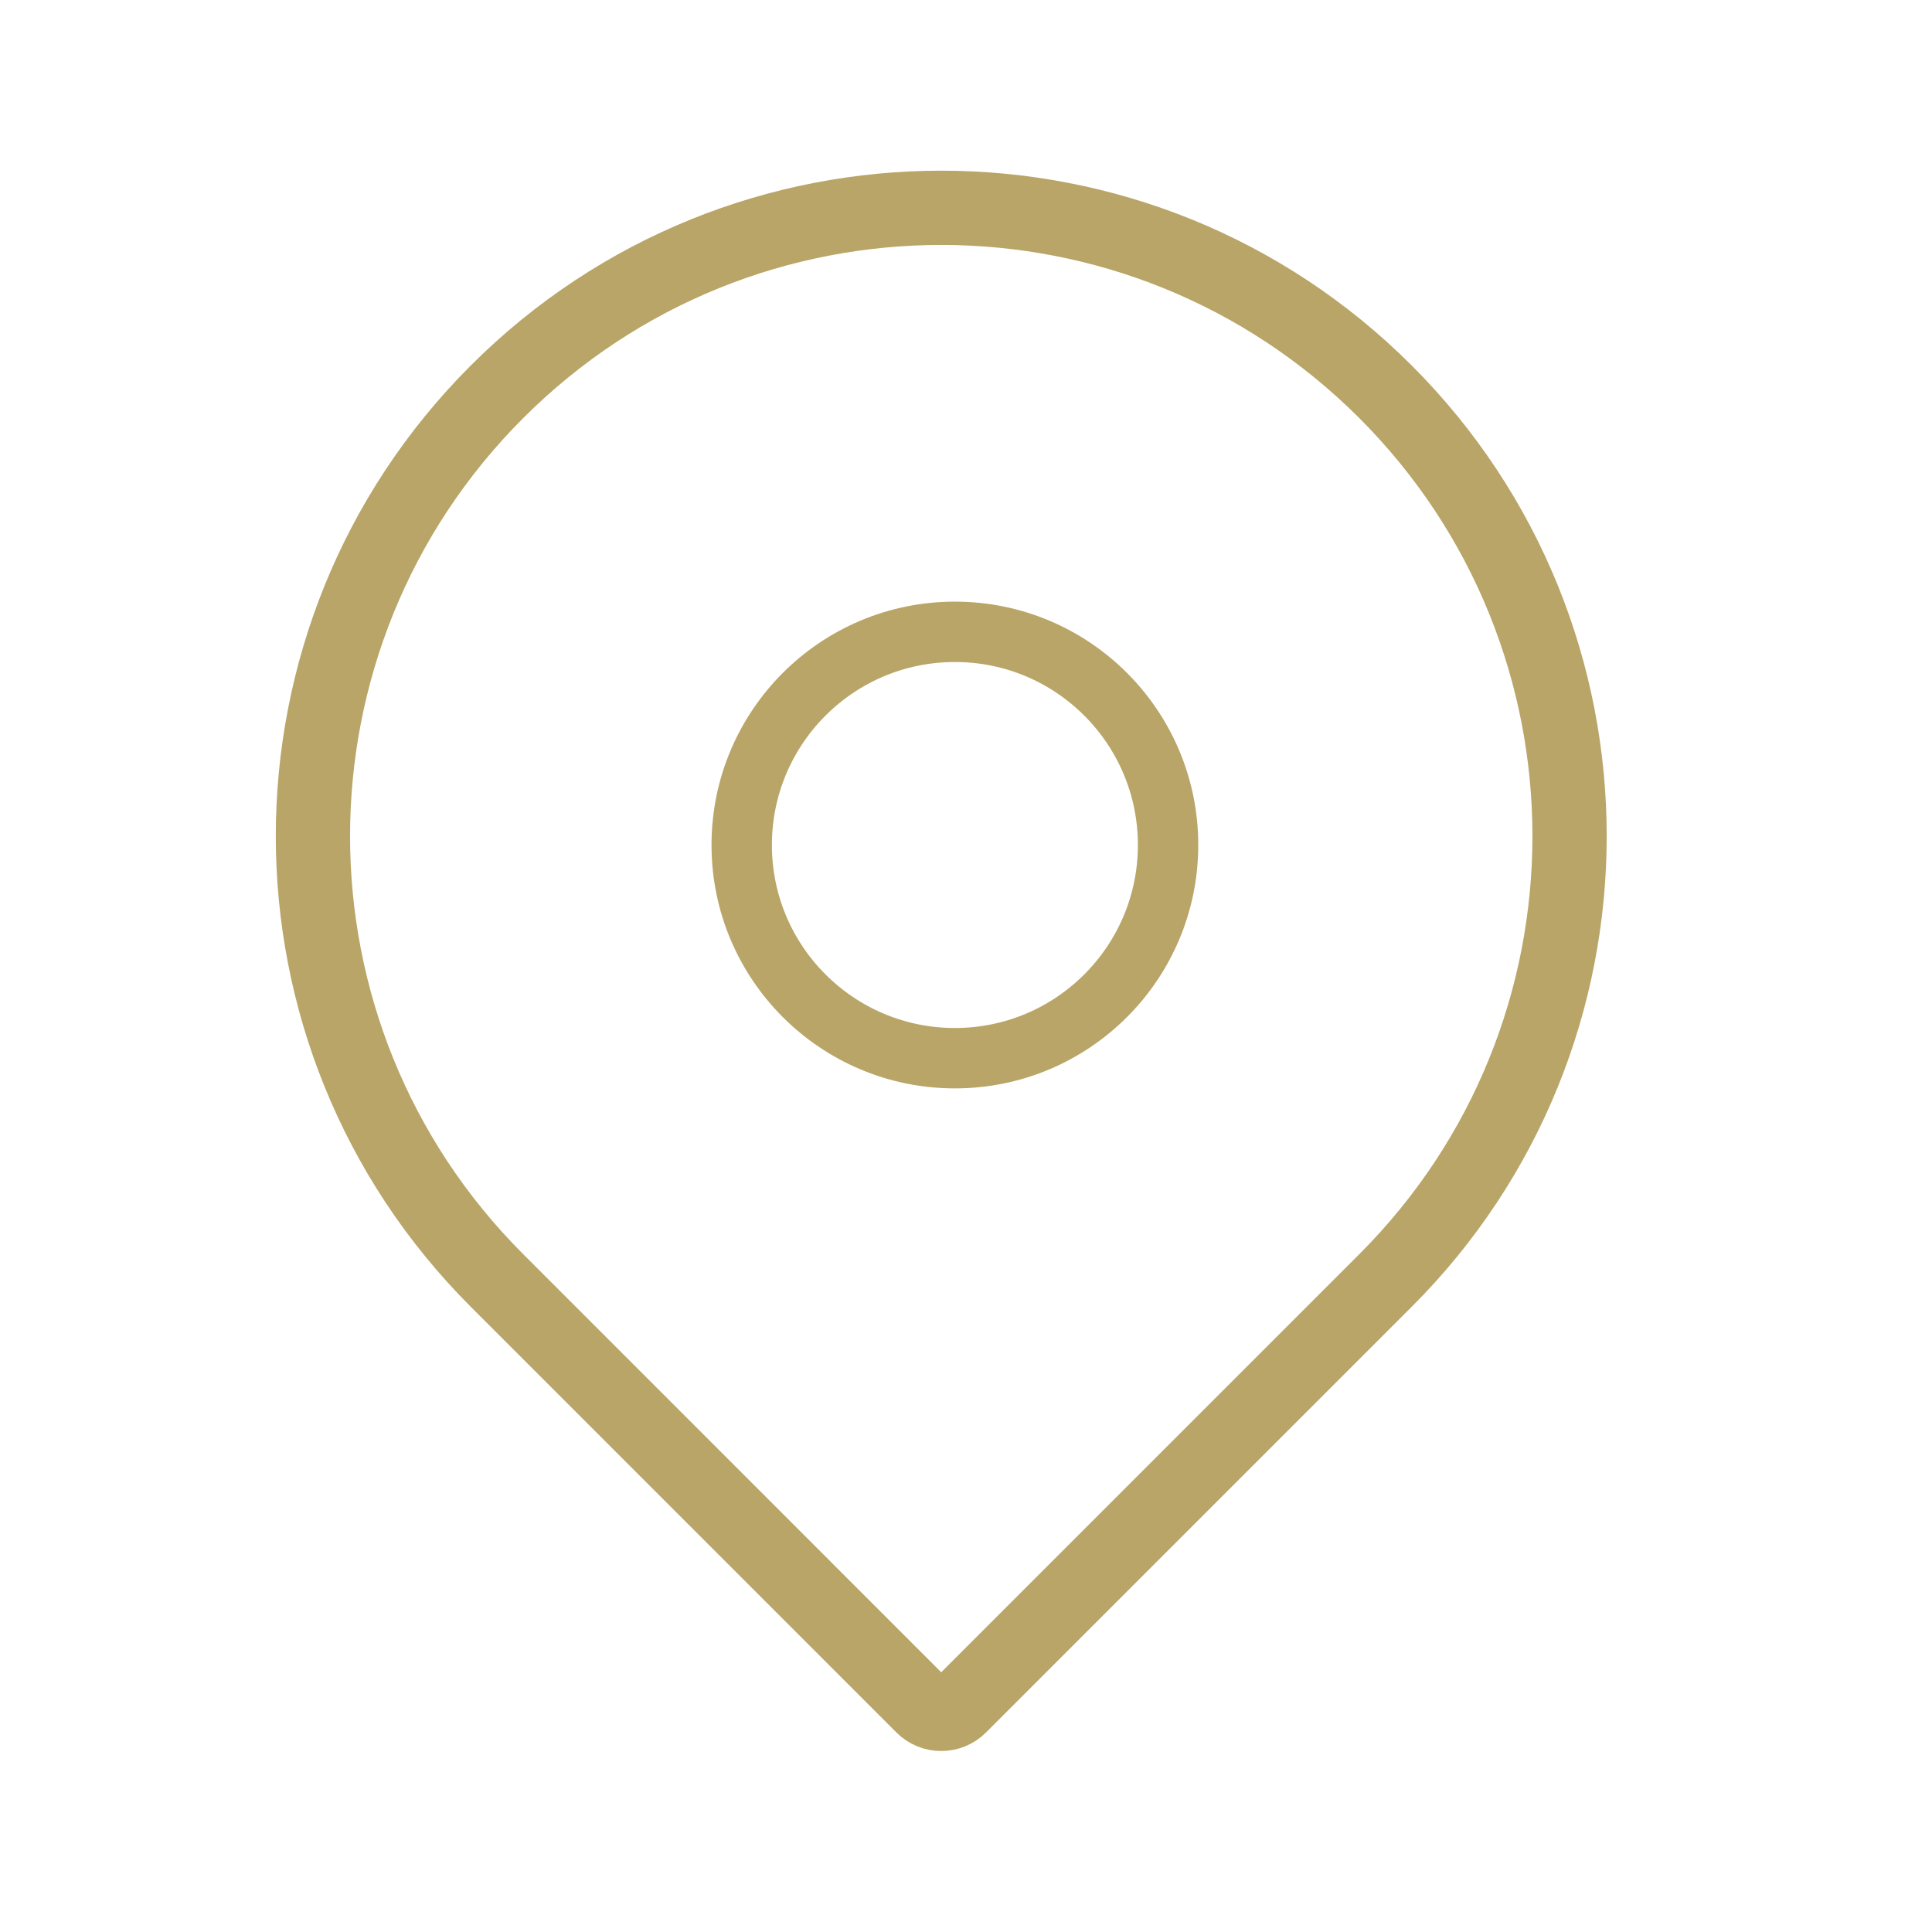
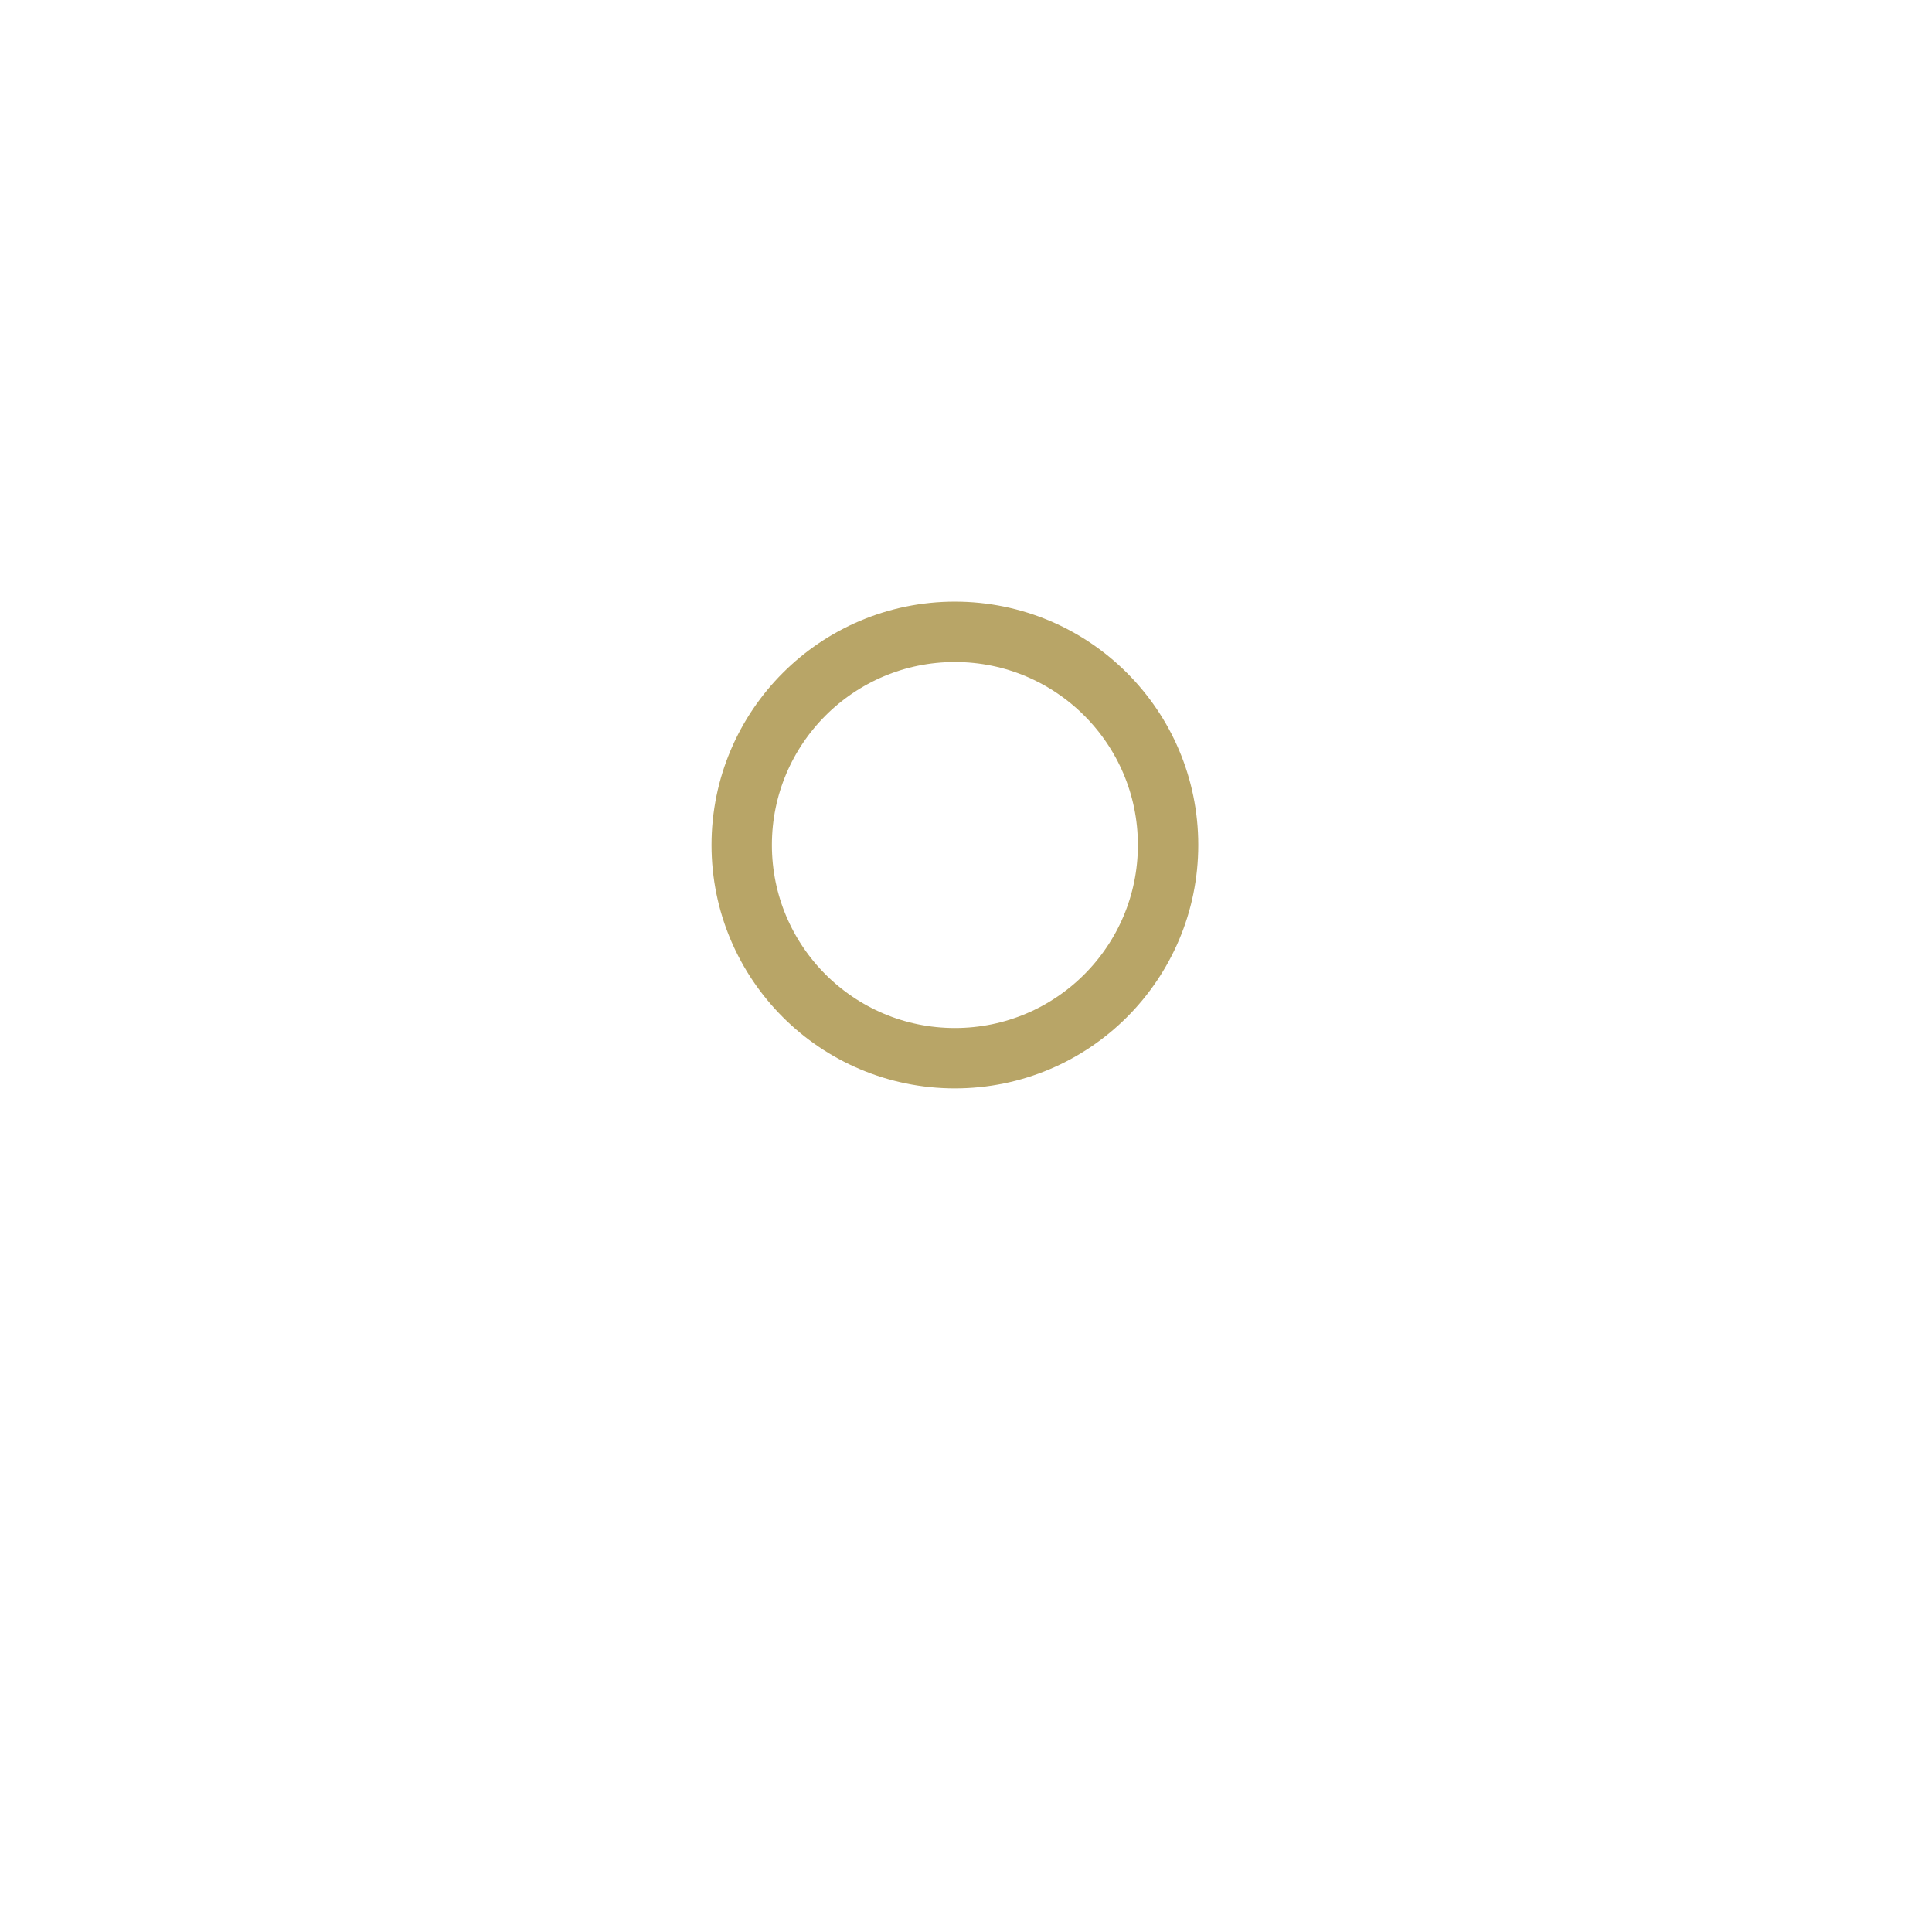
<svg xmlns="http://www.w3.org/2000/svg" width="32" height="32" viewBox="0 0 32 32" fill="none">
-   <path d="M8.231 6.49C12.295 2.426 18.885 2.426 22.949 6.49C27.013 10.555 27.013 17.144 22.949 21.208L15.897 28.26C15.727 28.43 15.452 28.43 15.282 28.26L8.231 21.208C4.167 17.144 4.167 10.555 8.231 6.49Z" stroke="#B8A567" stroke-width="1.23" />
  <circle cx="15.816" cy="13.996" r="3.531" stroke="#B8A567" />
</svg>